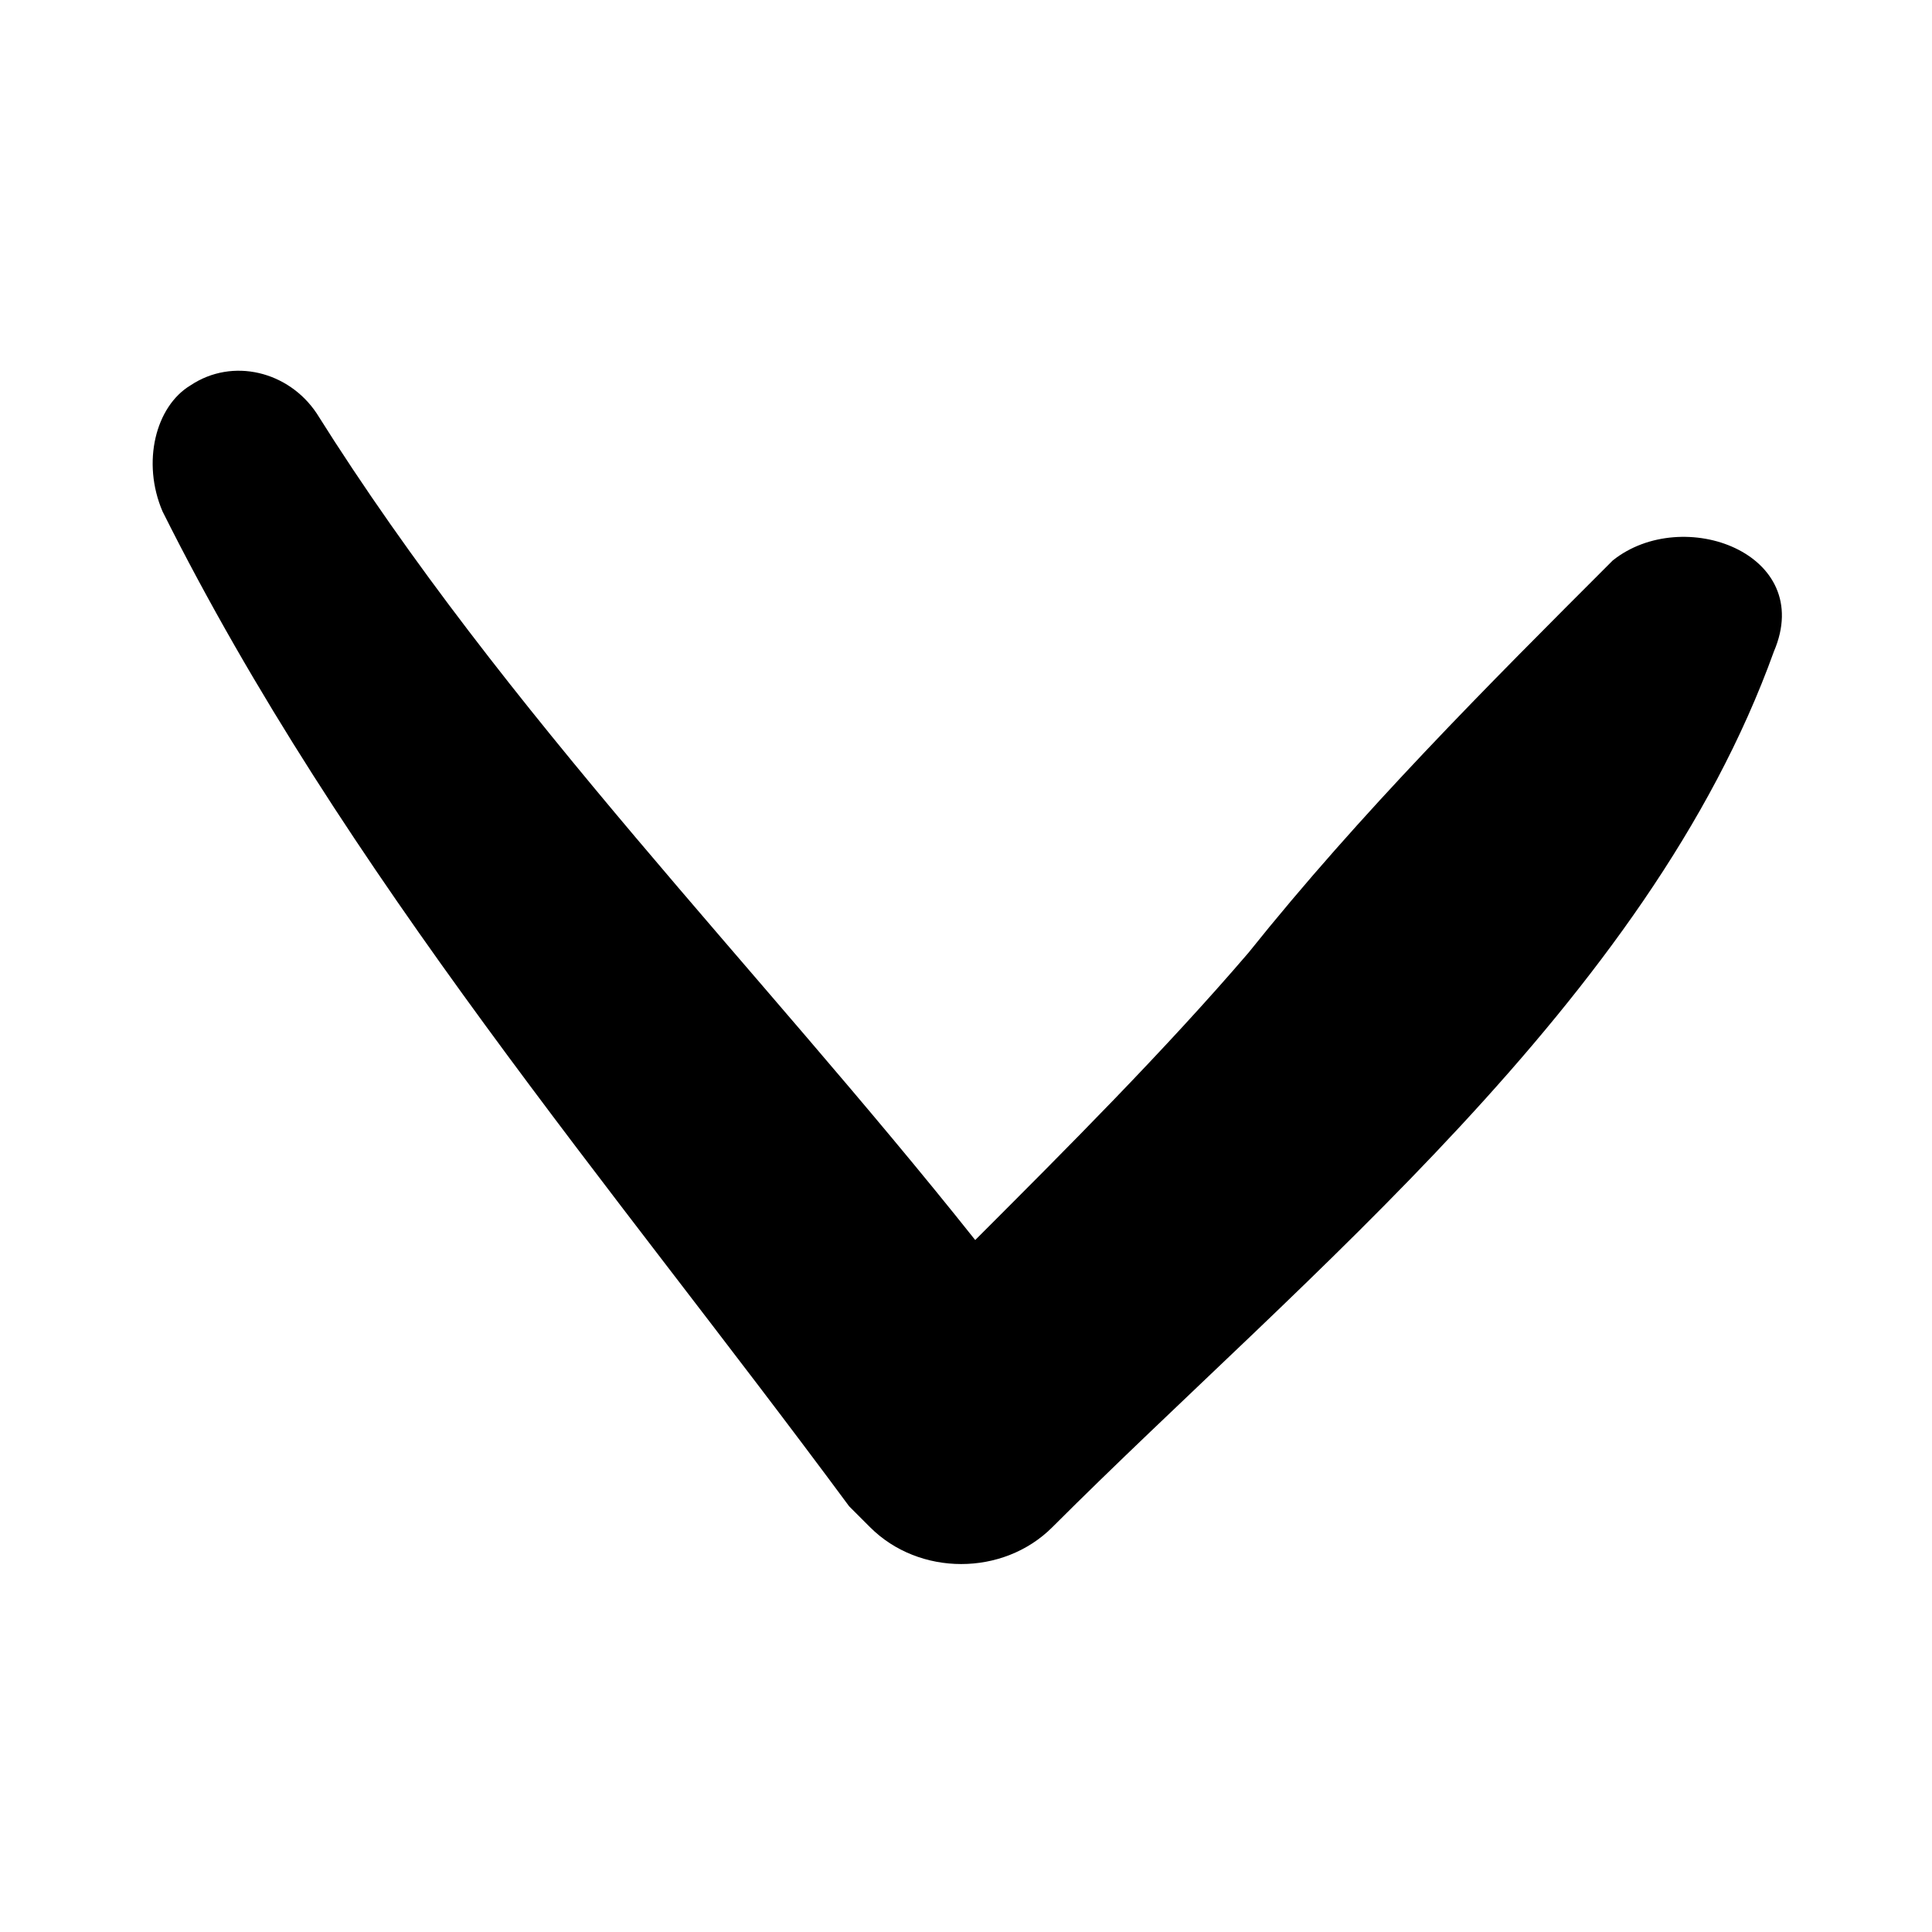
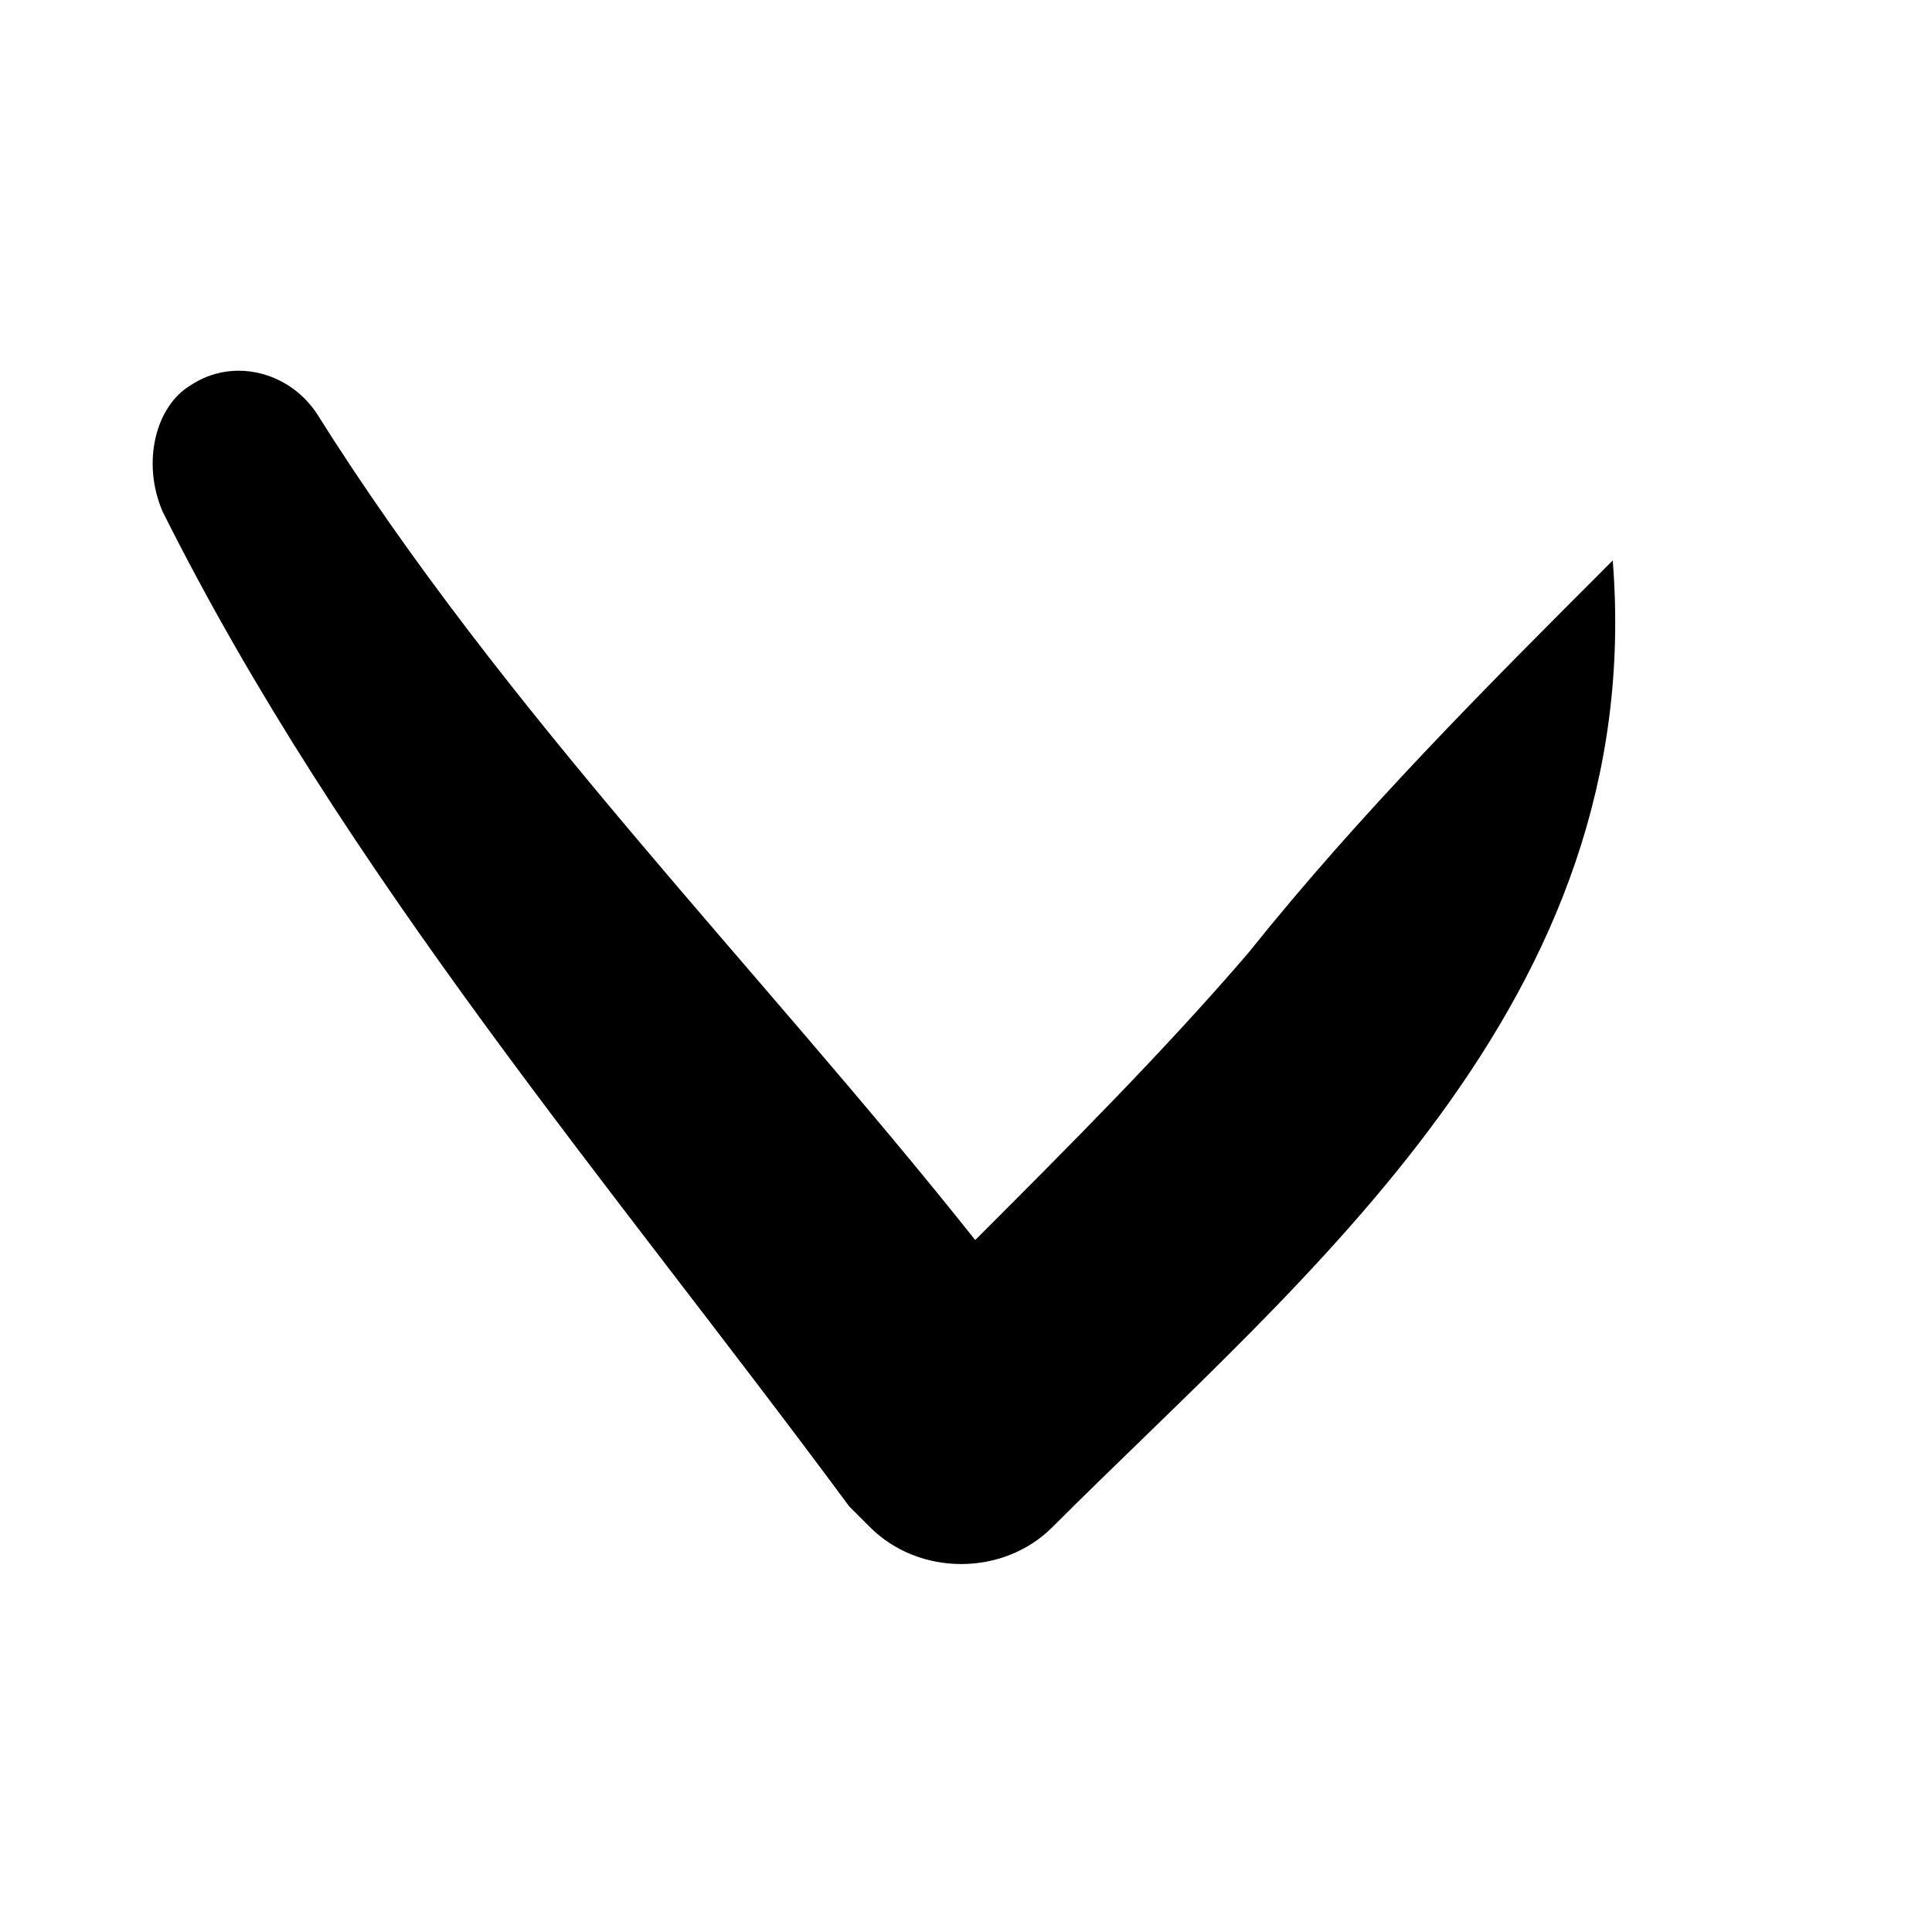
<svg xmlns="http://www.w3.org/2000/svg" version="1.1" id="Calque_1" x="0px" y="0px" viewBox="0 0 19.5 19.5" style="enable-background:new 0 0 19.5 19.5;" xml:space="preserve">
  <g id="up-arrow" transform="translate(9.348 0) rotate(45)">
-     <path id="Tracé_95" d="M11.8,10c0,0.7-0.6,1.3-1.3,1.3c-0.1,0-0.2,0-0.3,0c-4-0.6-8.1-0.9-12-2.2C-2.3,8.9-2.6,8.4-2.5,8   c0.1-0.5,0.6-0.8,1.1-0.7c0,0,0,0,0,0C2.1,8.1,5.7,8.1,9.2,8.5c0-1.3,0-2.7-0.1-4C8.9,2.7,8.9,0.9,8.9-0.9c0.1-0.9,1.4-1.5,1.8-0.5   C12.3,2,11.8,6.4,11.8,10L11.8,10z" />
+     <path id="Tracé_95" d="M11.8,10c0,0.7-0.6,1.3-1.3,1.3c-0.1,0-0.2,0-0.3,0c-4-0.6-8.1-0.9-12-2.2C-2.3,8.9-2.6,8.4-2.5,8   c0.1-0.5,0.6-0.8,1.1-0.7c0,0,0,0,0,0C2.1,8.1,5.7,8.1,9.2,8.5c0-1.3,0-2.7-0.1-4C8.9,2.7,8.9,0.9,8.9-0.9C12.3,2,11.8,6.4,11.8,10L11.8,10z" />
  </g>
</svg>